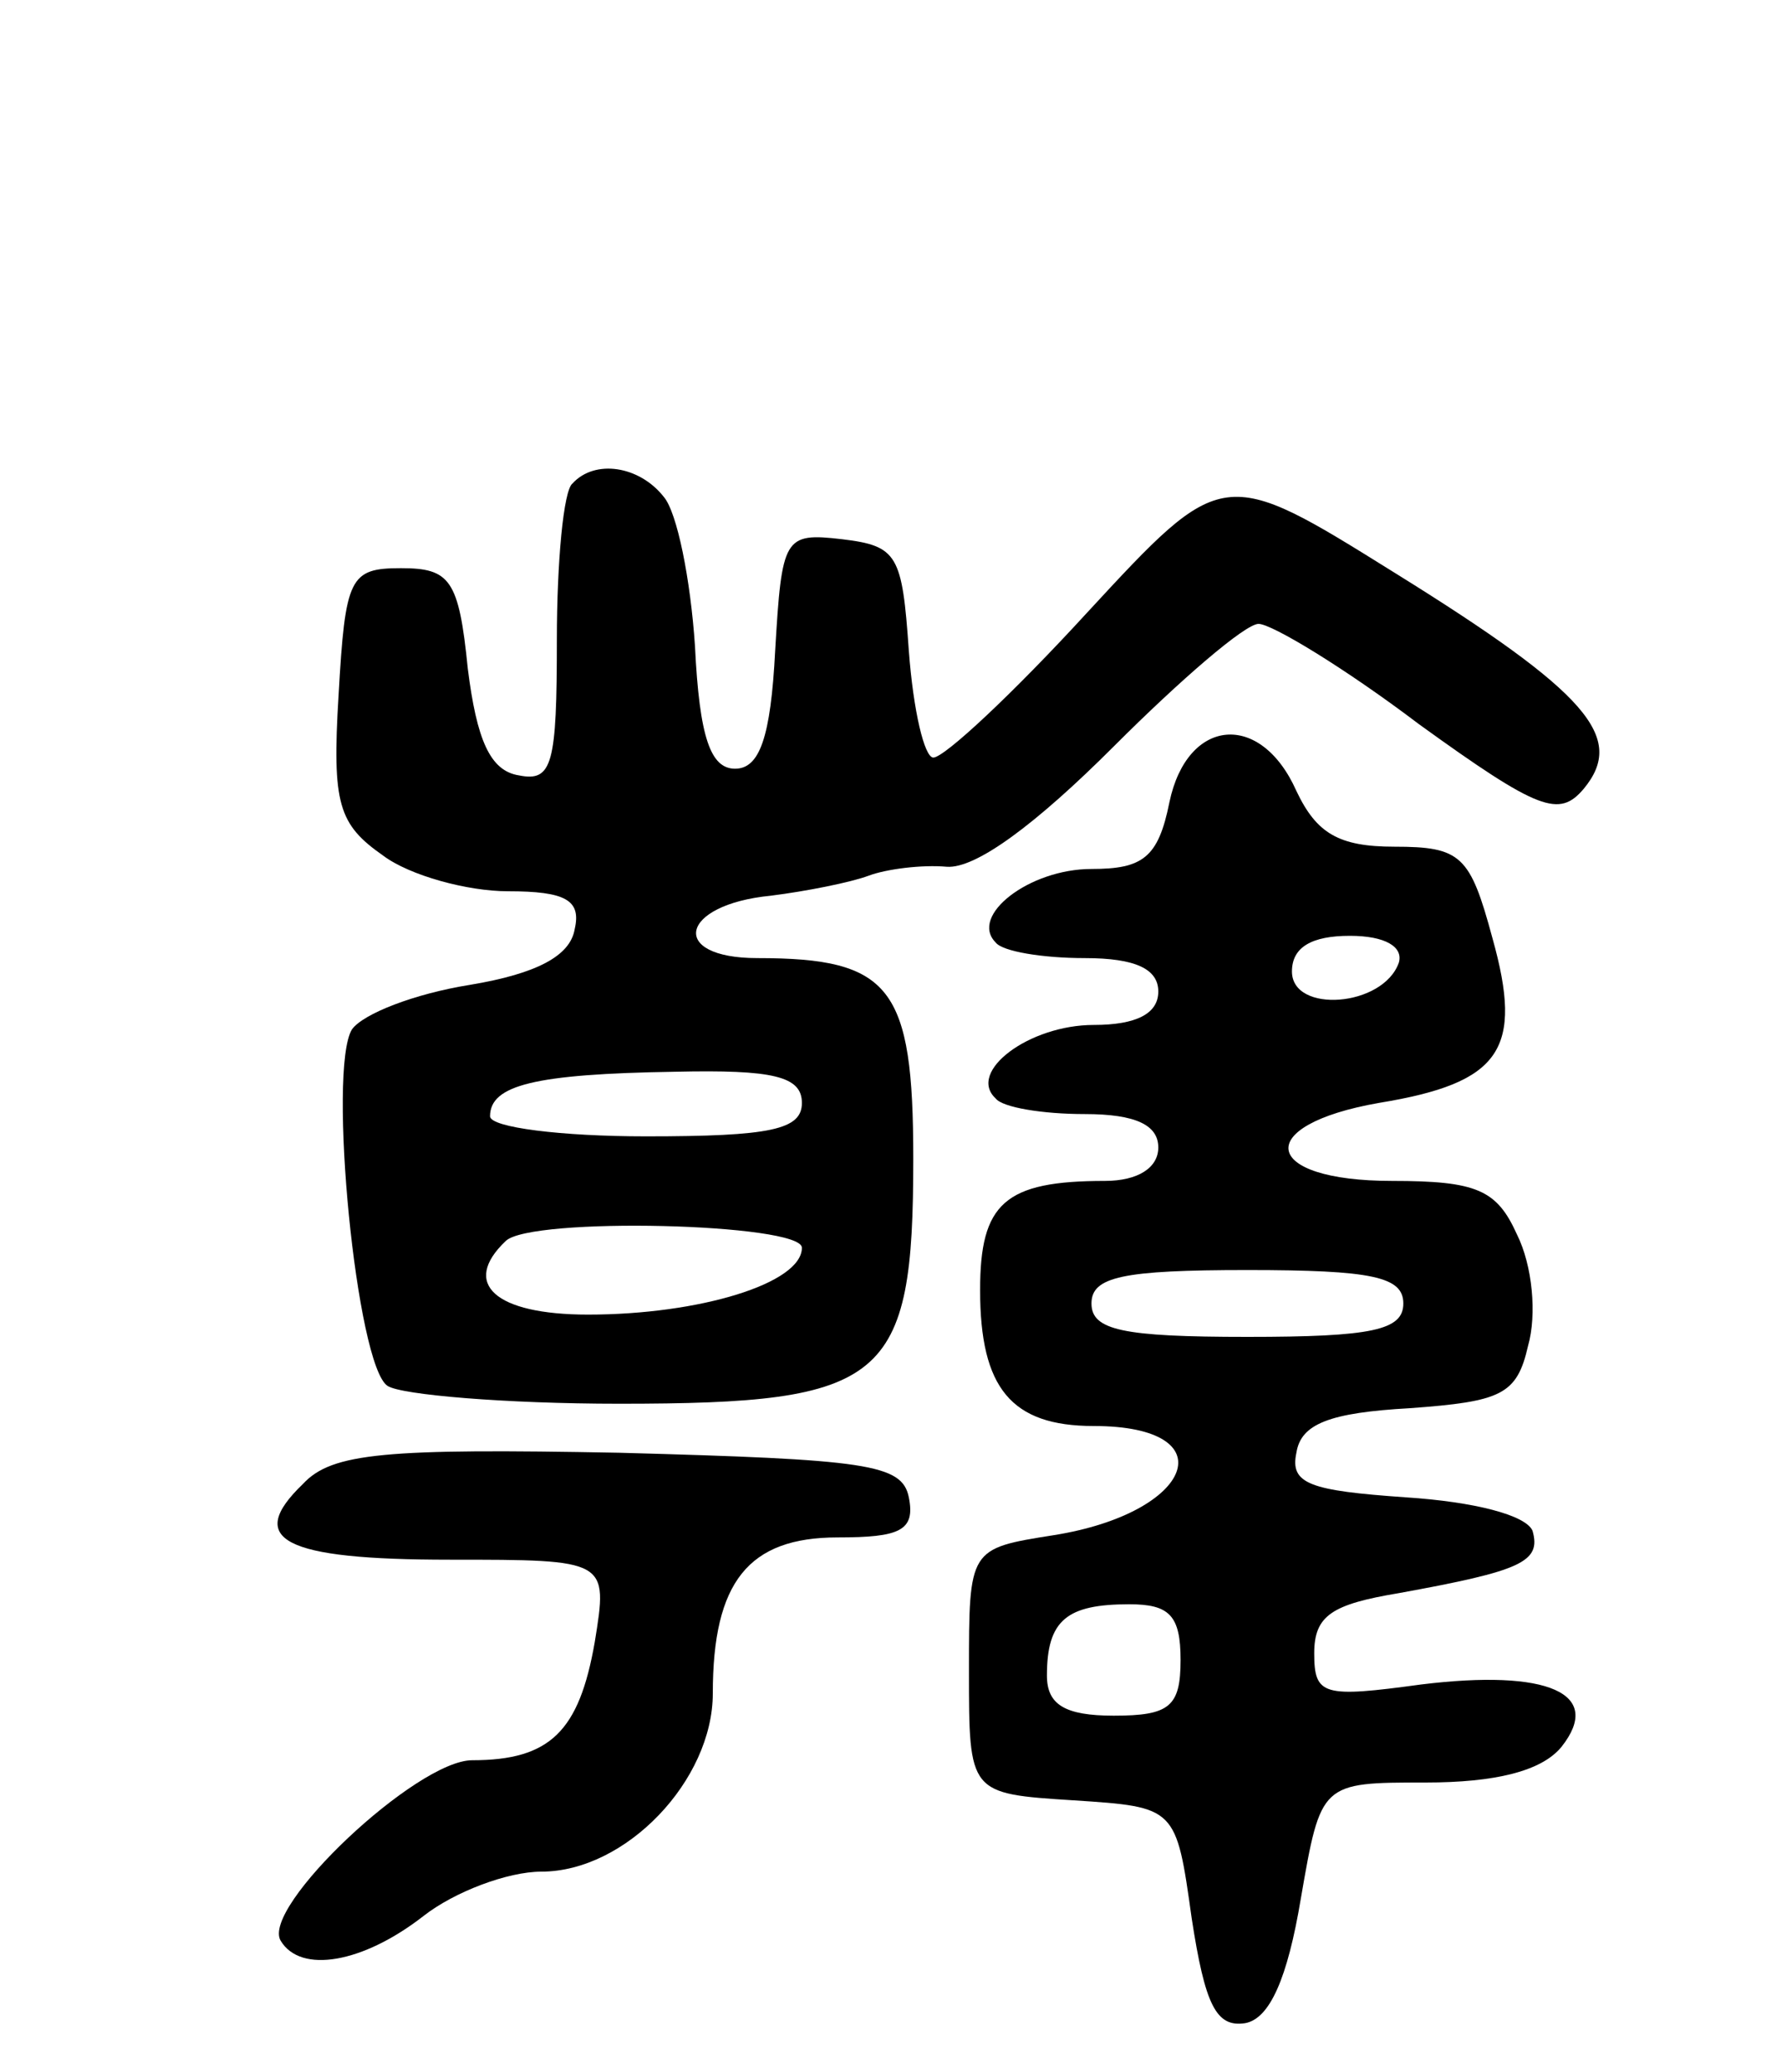
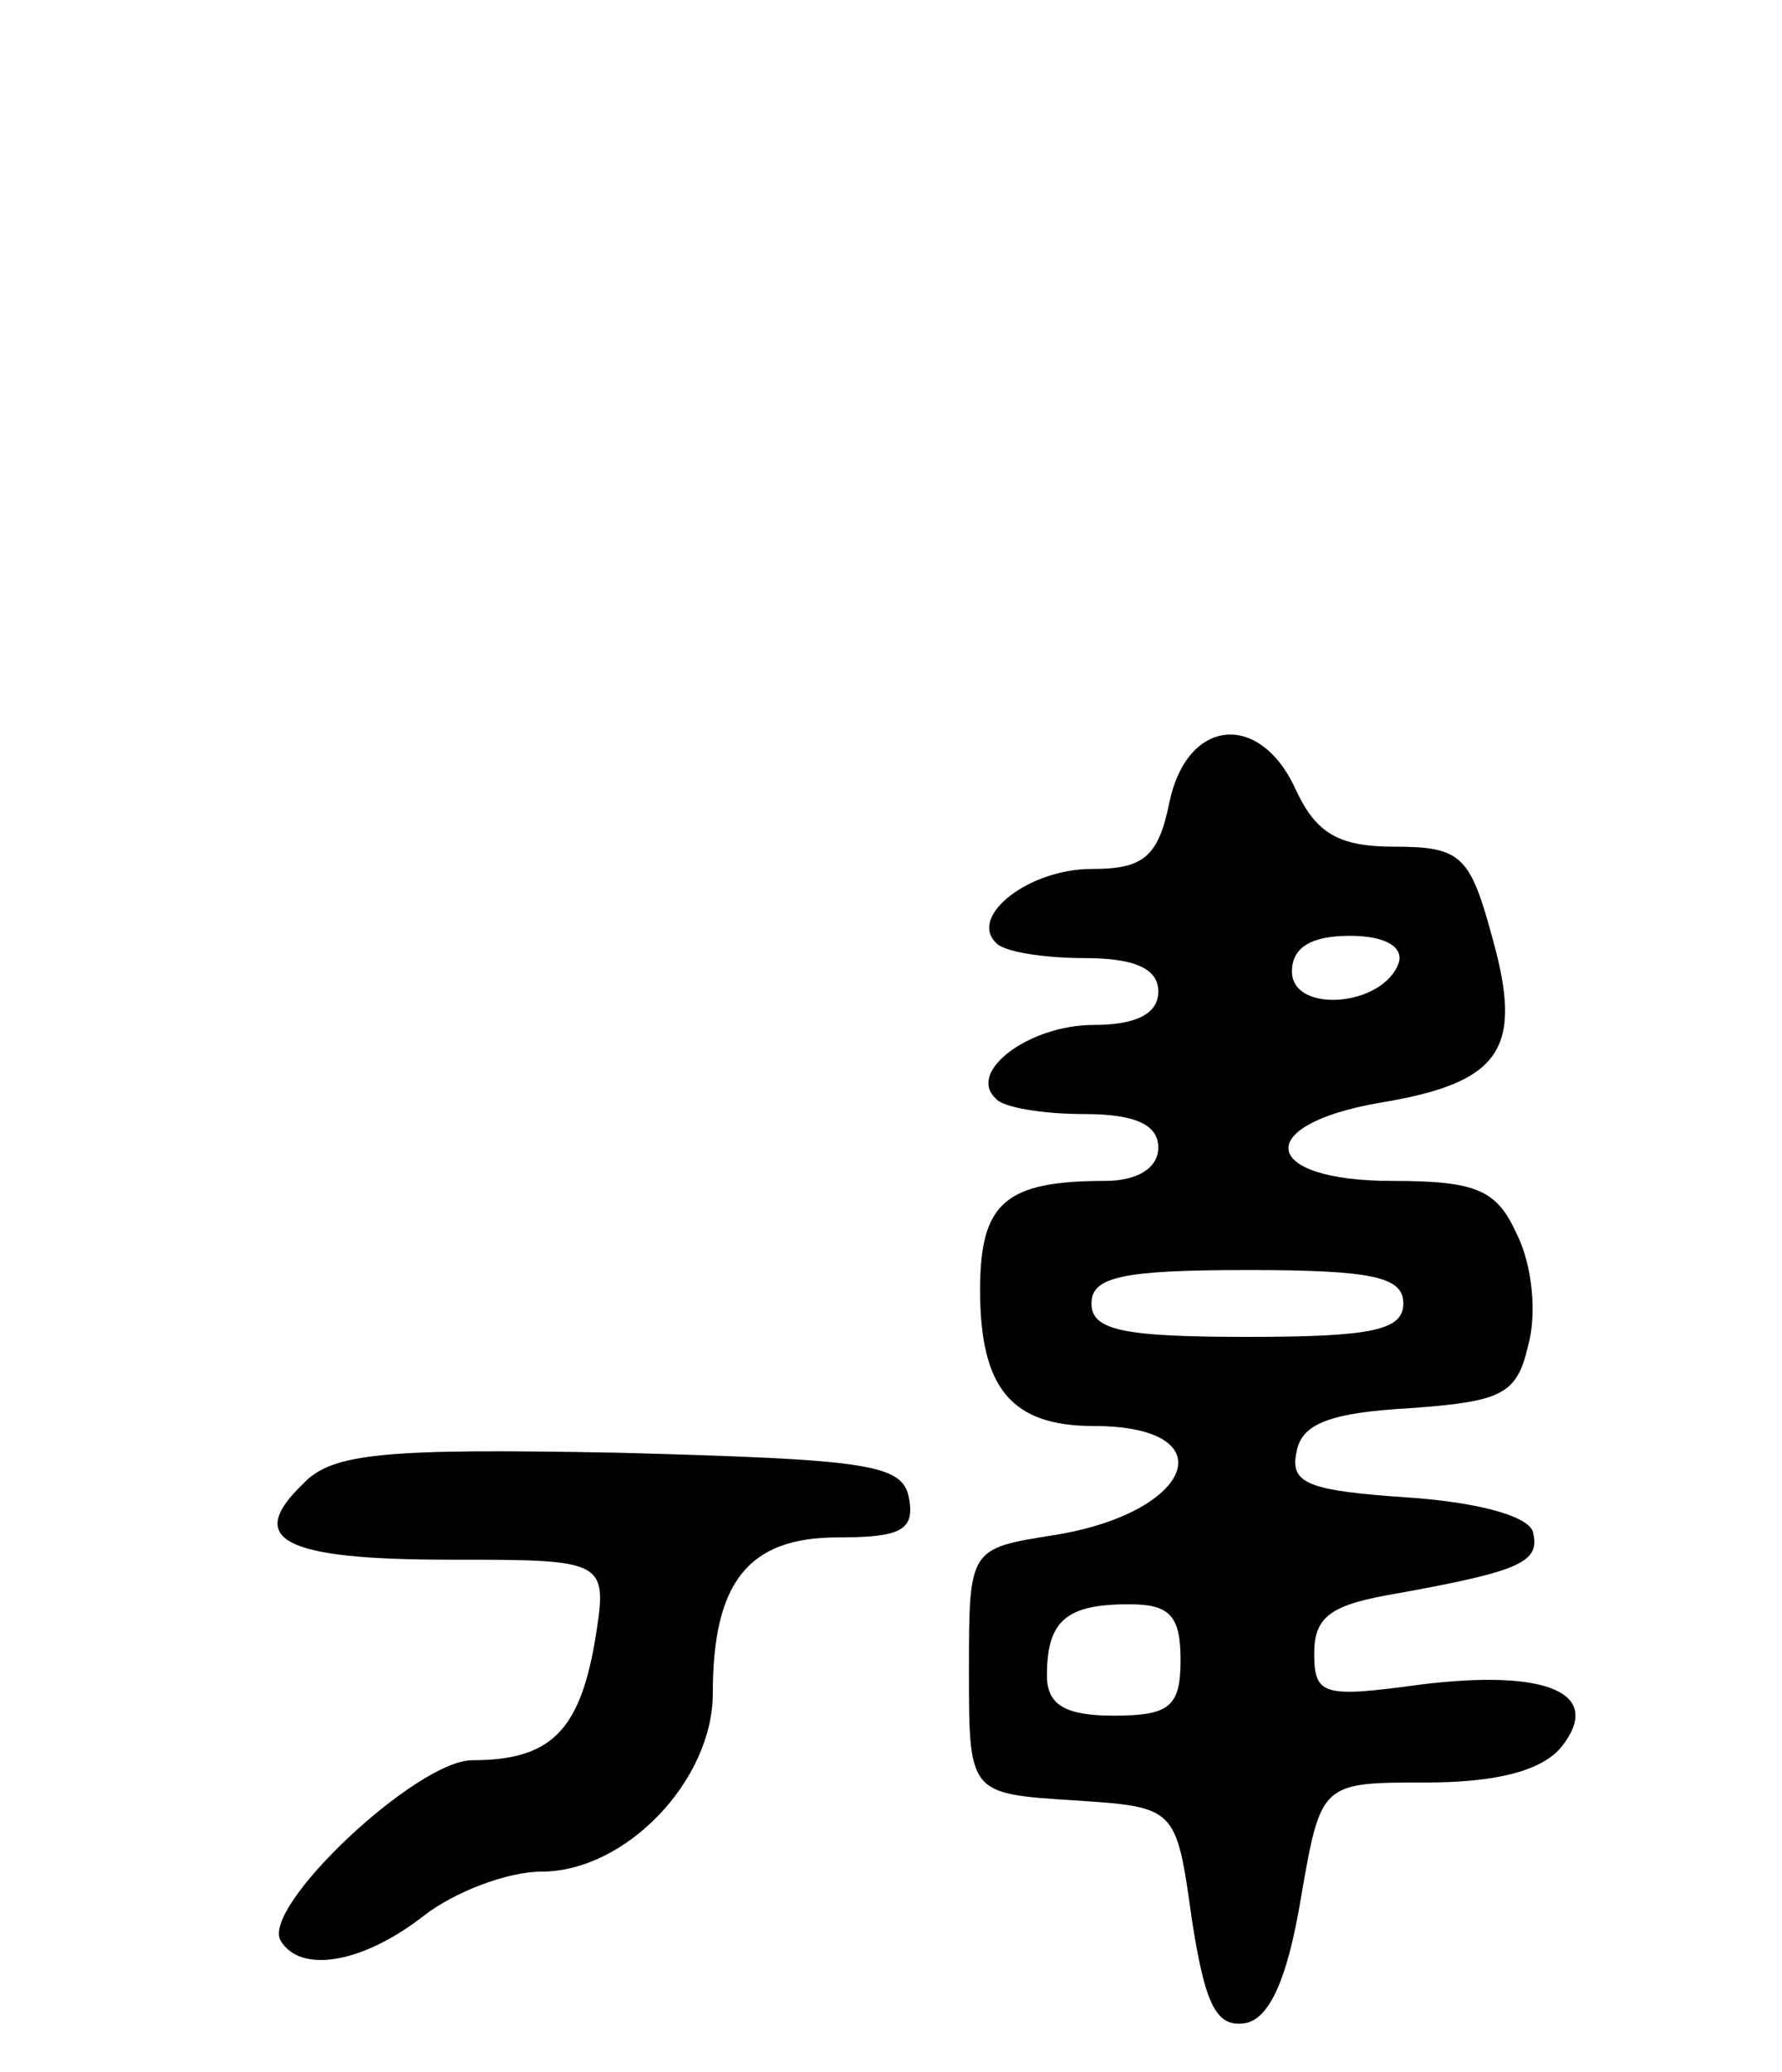
<svg xmlns="http://www.w3.org/2000/svg" version="1.0" width="80" height="93" viewBox="0 0 80 93">
  <g transform="translate(0,93) scale(0.1,-0.1)">
-     <path d="M257 713 c-4 -3 -7 -35 -7 -70 0 -56 -2 -64 -17 -61 -13 2 -19 16 -23 48 -4 40 -8 45 -30 45 -23 0 -25 -4 -28 -57 -3 -49 0 -58 20 -72 12 -9 38 -16 56 -16 26 0 33 -4 30 -17 -2 -12 -17 -20 -47 -25 -25 -4 -48 -13 -53 -20 -11 -18 2 -151 16 -160 6 -4 53 -8 104 -8 120 0 132 10 132 110 0 77 -10 90 -70 90 -40 0 -35 24 6 28 16 2 36 6 44 9 8 3 24 5 35 4 13 -1 40 19 75 54 30 30 59 55 65 55 6 0 39 -20 72 -45 54 -39 63 -42 74 -29 19 23 2 43 -85 97 -77 48 -77 48 -138 -18 -33 -36 -64 -65 -69 -65 -4 0 -9 21 -11 48 -3 43 -5 47 -30 50 -26 3 -27 1 -30 -50 -2 -39 -7 -53 -18 -53 -11 0 -16 14 -18 55 -2 30 -8 60 -14 67 -11 14 -31 17 -41 6z m103 -278 c0 -12 -14 -15 -70 -15 -38 0 -70 4 -70 9 0 14 20 19 83 20 44 1 57 -2 57 -14z m0 -65 c0 -16 -46 -30 -96 -30 -42 0 -57 14 -37 33 11 11 133 8 133 -3z" />
    <path d="M525 570 c-5 -25 -12 -30 -35 -30 -28 0 -55 -21 -43 -33 3 -4 21 -7 40 -7 23 0 33 -5 33 -15 0 -10 -10 -15 -29 -15 -29 0 -57 -21 -44 -33 3 -4 21 -7 40 -7 23 0 33 -5 33 -15 0 -9 -9 -15 -24 -15 -45 0 -56 -10 -56 -49 0 -44 14 -61 51 -61 60 0 45 -39 -18 -49 -38 -6 -38 -6 -38 -61 0 -55 0 -55 47 -58 46 -3 46 -3 53 -53 6 -39 11 -49 24 -47 11 2 19 20 25 56 9 52 9 52 56 52 31 0 52 5 61 16 19 24 -6 35 -63 28 -44 -6 -48 -5 -48 14 0 17 8 22 38 27 55 10 64 14 60 28 -3 7 -26 13 -57 15 -43 3 -52 6 -49 20 2 13 15 18 51 20 41 3 48 6 53 28 4 14 2 36 -5 50 -9 20 -18 24 -56 24 -59 0 -63 25 -6 35 55 9 65 24 51 74 -10 37 -14 41 -44 41 -25 0 -35 6 -44 25 -16 36 -49 33 -57 -5z m103 -72 c-7 -20 -48 -23 -48 -4 0 11 9 16 26 16 16 0 24 -5 22 -12z m2 -153 c0 -12 -14 -15 -70 -15 -56 0 -70 3 -70 15 0 12 14 15 70 15 56 0 70 -3 70 -15z m-100 -160 c0 -21 -5 -25 -30 -25 -22 0 -30 5 -30 18 0 25 9 32 37 32 18 0 23 -5 23 -25z" />
    <path d="M136 264 c-26 -25 -9 -34 66 -34 71 0 71 0 65 -37 -7 -40 -20 -53 -55 -53 -25 0 -95 -66 -86 -81 9 -15 37 -10 64 11 14 11 38 20 53 20 38 0 77 41 77 80 0 50 16 70 56 70 28 0 35 3 32 18 -3 15 -19 17 -130 20 -105 2 -129 0 -142 -14z" />
  </g>
</svg>